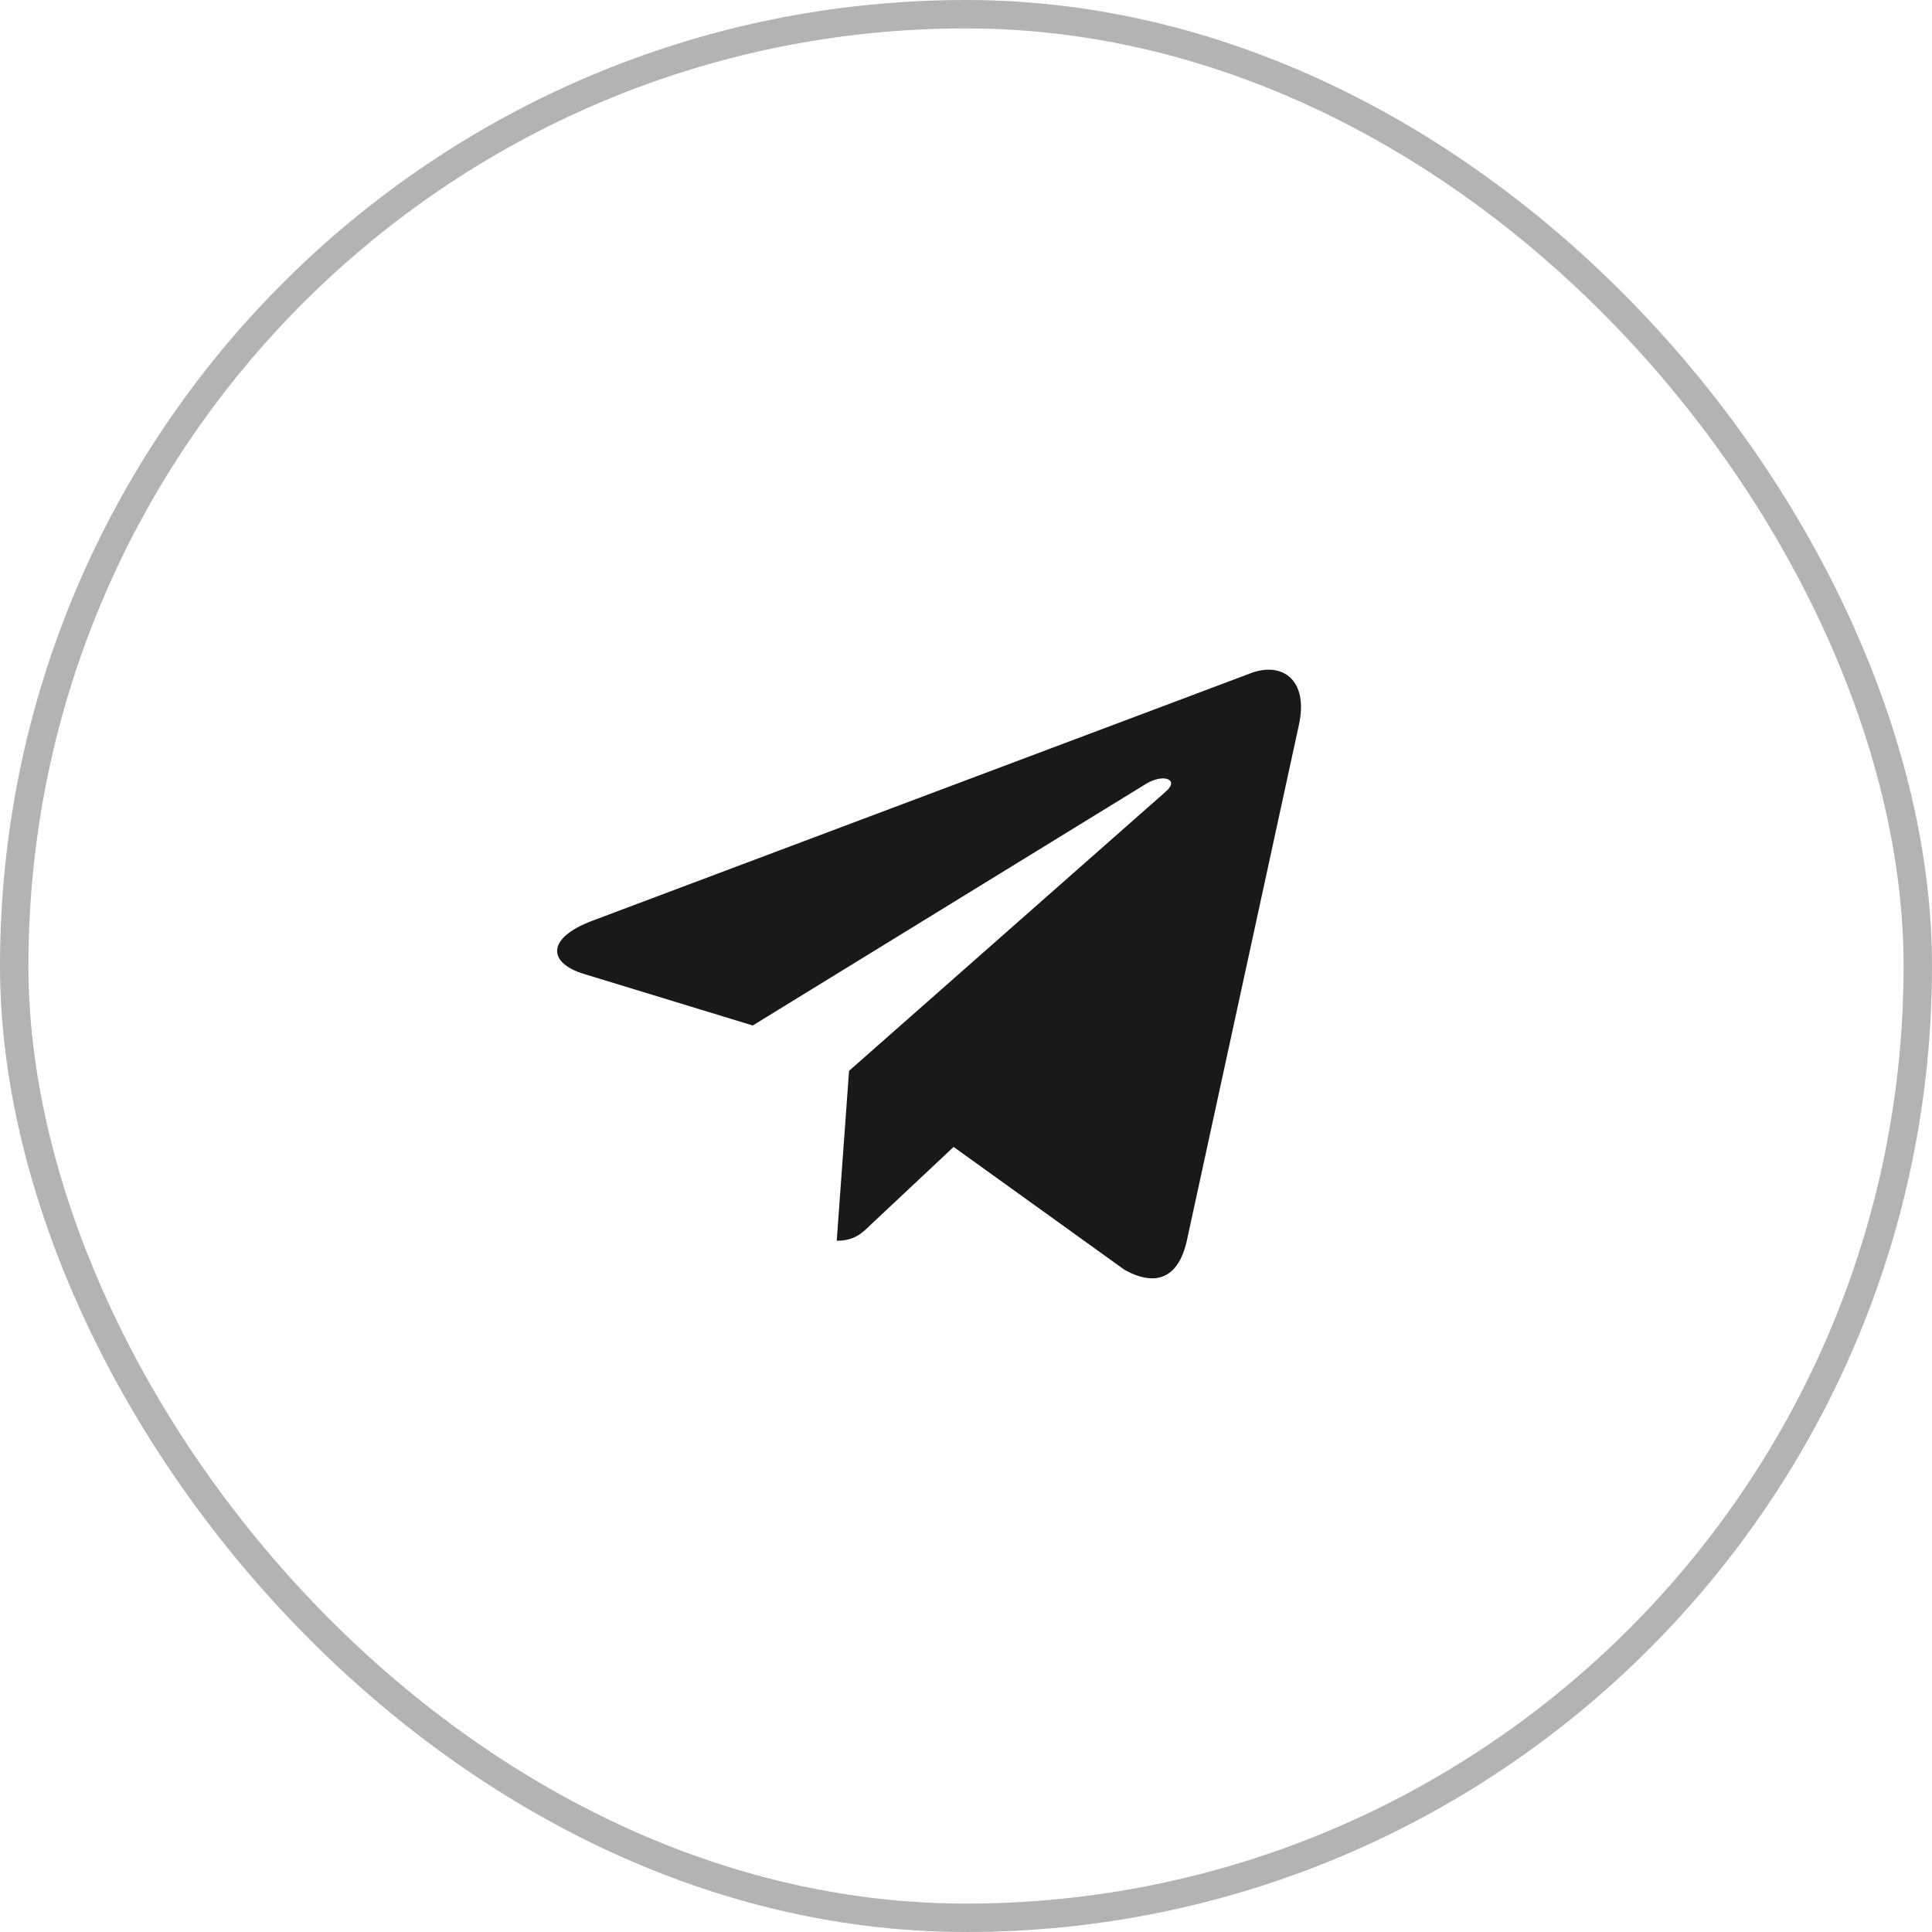
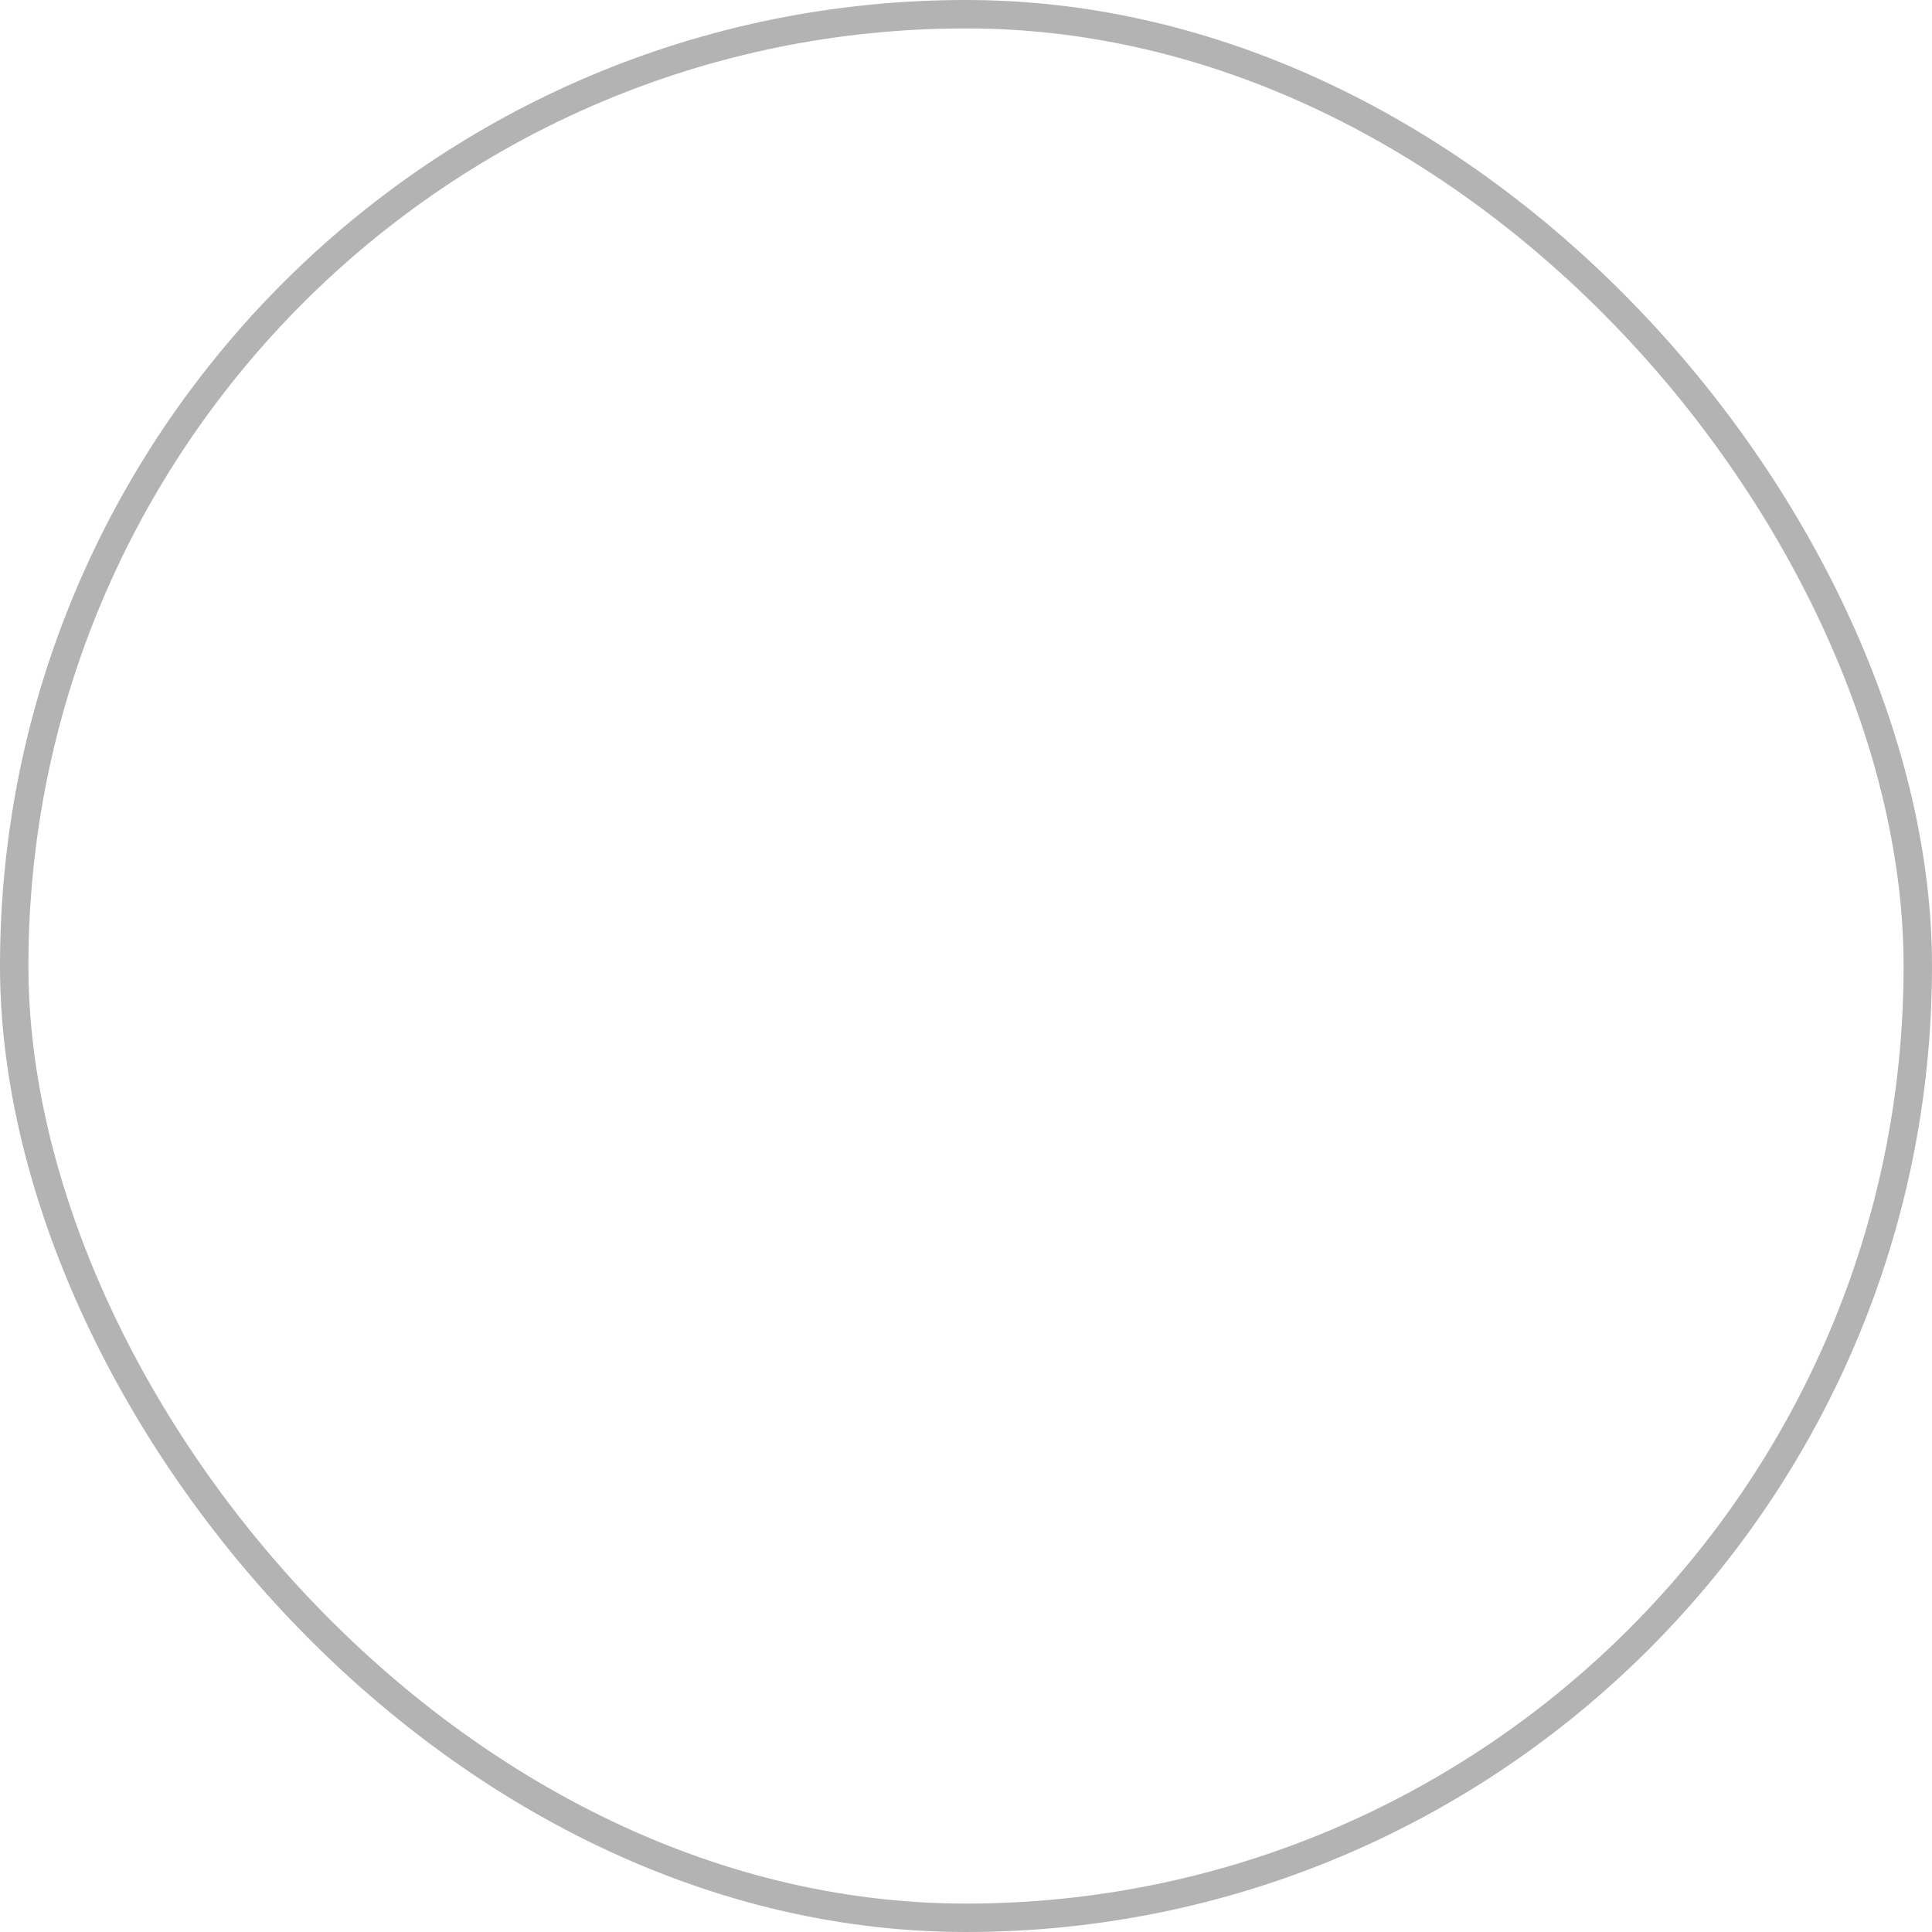
<svg xmlns="http://www.w3.org/2000/svg" width="34" height="34" viewBox="0 0 34 34" fill="none">
  <rect x="0.25" y="0.25" width="33.5" height="33.5" rx="16.75" stroke="black" stroke-opacity="0.3" stroke-width="0.5" />
-   <path d="M22.858 12.76L20.883 21.849C20.733 22.491 20.345 22.651 19.793 22.349L16.782 20.184L15.33 21.547C15.169 21.704 15.035 21.835 14.725 21.835L14.942 18.845L20.52 13.927C20.763 13.716 20.468 13.599 20.143 13.81L13.247 18.047L10.277 17.14C9.632 16.943 9.62 16.51 10.412 16.208L22.025 11.842C22.563 11.646 23.034 11.959 22.858 12.76Z" fill="black" fill-opacity="0.9" />
</svg>